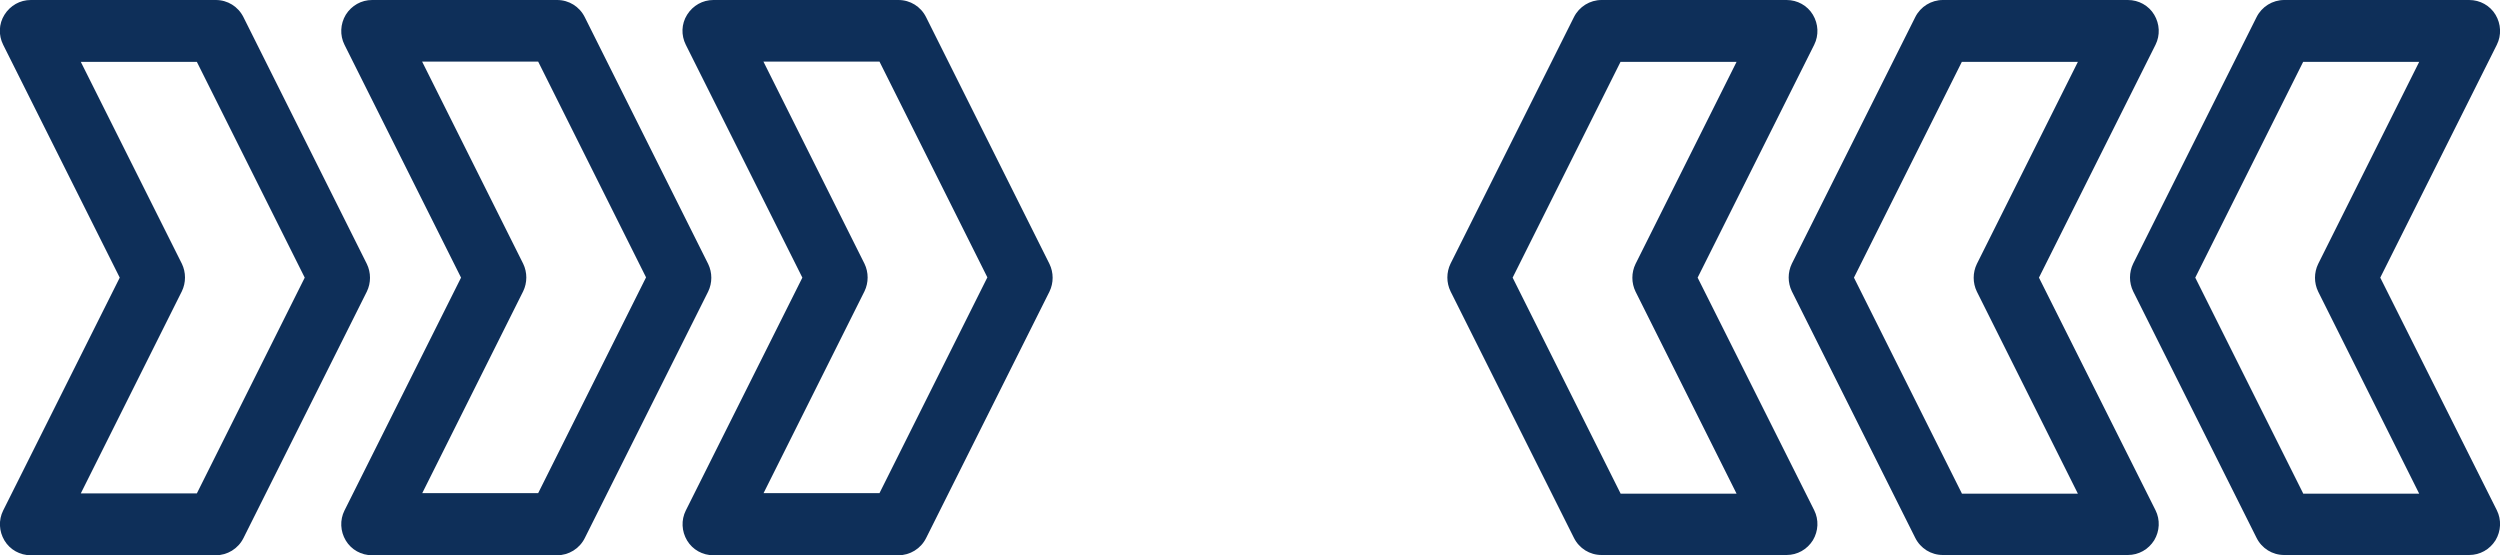
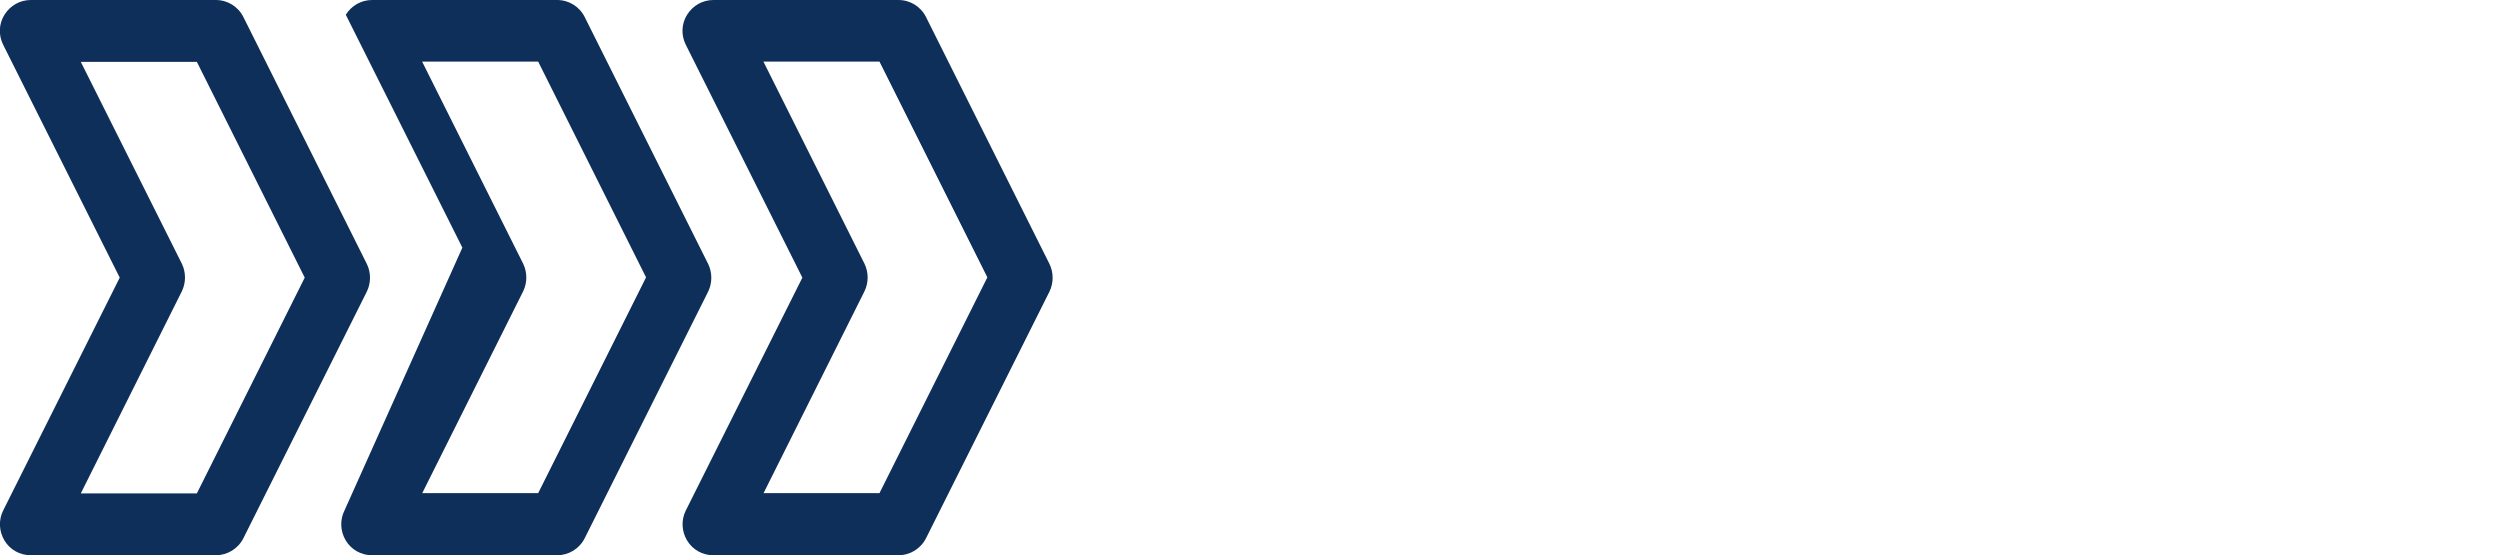
<svg xmlns="http://www.w3.org/2000/svg" version="1.1" id="Layer_1" x="0px" y="0px" viewBox="0 0 950 211" style="enable-background:new 0 0 950 211;" xml:space="preserve">
  <style type="text/css">
	.st0{fill:#0e2f59;}
</style>
  <g>
-     <path class="st0" d="M260.6,194c-1.8,3.6-1.6,7.9,0.5,11.4s5.9,5.6,10,5.6h70.3c4.4,0,8.5-2.5,10.5-6.5l46.9-93.7   c1.6-3.3,1.6-7.2,0-10.5L351.9,6.5c-2-4-6-6.5-10.5-6.5h-70.3c-4.1,0-7.8,2.1-10,5.6s-2.3,7.8-0.5,11.4l44.3,88.5L260.6,194z    M290.1,187.5l38.4-76.8c1.6-3.3,1.6-7.2,0-10.5l-38.4-76.8h44.1l41,82l-41,82h-44.1V187.5z M1.2,194c-1.8,3.6-1.6,7.9,0.5,11.4   s5.9,5.6,10,5.6H82c4.4,0,8.5-2.5,10.5-6.5l46.9-93.7c1.6-3.3,1.6-7.2,0-10.5L92.5,6.5c-2-4-6-6.5-10.5-6.5H11.7   c-4.1,0-7.8,2.1-10,5.6S-0.6,13.4,1.2,17l44.3,88.5L1.2,194z M30.7,187.5l38.4-76.8c1.6-3.3,1.6-7.2,0-10.5L30.7,23.5h44.1l41,82   l-41,82H30.7z M130.9,194c-1.8,3.6-1.6,7.9,0.5,11.4s5.9,5.6,10,5.6h70.3c4.4,0,8.5-2.5,10.5-6.5l46.9-93.7c1.6-3.3,1.6-7.2,0-10.5   L222.2,6.5c-2-4-6-6.5-10.5-6.5h-70.3c-4.1,0-7.8,2.1-10,5.6c-2.1,3.5-2.3,7.8-0.5,11.4l44.3,88.5L130.9,194z M160.4,187.5   l38.4-76.8c1.6-3.3,1.6-7.2,0-10.5l-38.4-76.8h44.1l41,82l-41,82h-44.1V187.5z" />
-     <path class="st0" d="M645.1,105.5L689.4,17c1.8-3.6,1.6-7.9-0.5-11.4S683,0,678.9,0h-70.3c-4.4,0-8.5,2.5-10.5,6.5l-46.9,93.7   c-1.6,3.3-1.6,7.2,0,10.5l46.9,93.7c2,4,6,6.5,10.5,6.5h70.3c4.1,0,7.8-2.1,10-5.6c2.1-3.5,2.3-7.8,0.5-11.4L645.1,105.5z    M615.8,187.5l-41-82l41-82h44.1l-38.4,76.8c-1.6,3.3-1.6,7.2,0,10.5l38.4,76.8h-44.1V187.5z M904.5,105.5L948.8,17   c1.8-3.6,1.6-7.9-0.5-11.4s-5.9-5.6-10-5.6H868c-4.4,0-8.5,2.5-10.5,6.5l-46.9,93.7c-1.6,3.3-1.6,7.2,0,10.5l46.9,93.7   c2,4,6,6.5,10.5,6.5h70.3c4.1,0,7.8-2.1,10-5.6c2.1-3.5,2.3-7.8,0.5-11.4L904.5,105.5z M875.2,187.5l-41-82l41-82h44.1l-38.4,76.8   c-1.6,3.3-1.6,7.2,0,10.5l38.4,76.8h-44.1V187.5z M774.8,105.5L819.1,17c1.8-3.6,1.6-7.9-0.5-11.4s-5.9-5.6-10-5.6h-70.3   c-4.4,0-8.5,2.5-10.5,6.5l-46.9,93.7c-1.6,3.3-1.6,7.2,0,10.5l46.9,93.7c2,4,6,6.5,10.5,6.5h70.3c4.1,0,7.8-2.1,10-5.6   c2.1-3.5,2.3-7.8,0.5-11.4L774.8,105.5z M745.5,187.5l-41-82l41-82h44.1l-38.4,76.8c-1.6,3.3-1.6,7.2,0,10.5l38.4,76.8h-44.1V187.5   z" />
+     <path class="st0" d="M260.6,194c-1.8,3.6-1.6,7.9,0.5,11.4s5.9,5.6,10,5.6h70.3c4.4,0,8.5-2.5,10.5-6.5l46.9-93.7   c1.6-3.3,1.6-7.2,0-10.5L351.9,6.5c-2-4-6-6.5-10.5-6.5h-70.3c-4.1,0-7.8,2.1-10,5.6s-2.3,7.8-0.5,11.4l44.3,88.5L260.6,194z    M290.1,187.5l38.4-76.8c1.6-3.3,1.6-7.2,0-10.5l-38.4-76.8h44.1l41,82l-41,82h-44.1V187.5z M1.2,194c-1.8,3.6-1.6,7.9,0.5,11.4   s5.9,5.6,10,5.6H82c4.4,0,8.5-2.5,10.5-6.5l46.9-93.7c1.6-3.3,1.6-7.2,0-10.5L92.5,6.5c-2-4-6-6.5-10.5-6.5H11.7   c-4.1,0-7.8,2.1-10,5.6S-0.6,13.4,1.2,17l44.3,88.5L1.2,194z M30.7,187.5l38.4-76.8c1.6-3.3,1.6-7.2,0-10.5L30.7,23.5h44.1l41,82   l-41,82H30.7z M130.9,194c-1.8,3.6-1.6,7.9,0.5,11.4s5.9,5.6,10,5.6h70.3c4.4,0,8.5-2.5,10.5-6.5l46.9-93.7c1.6-3.3,1.6-7.2,0-10.5   L222.2,6.5c-2-4-6-6.5-10.5-6.5h-70.3c-4.1,0-7.8,2.1-10,5.6l44.3,88.5L130.9,194z M160.4,187.5   l38.4-76.8c1.6-3.3,1.6-7.2,0-10.5l-38.4-76.8h44.1l41,82l-41,82h-44.1V187.5z" />
  </g>
</svg>